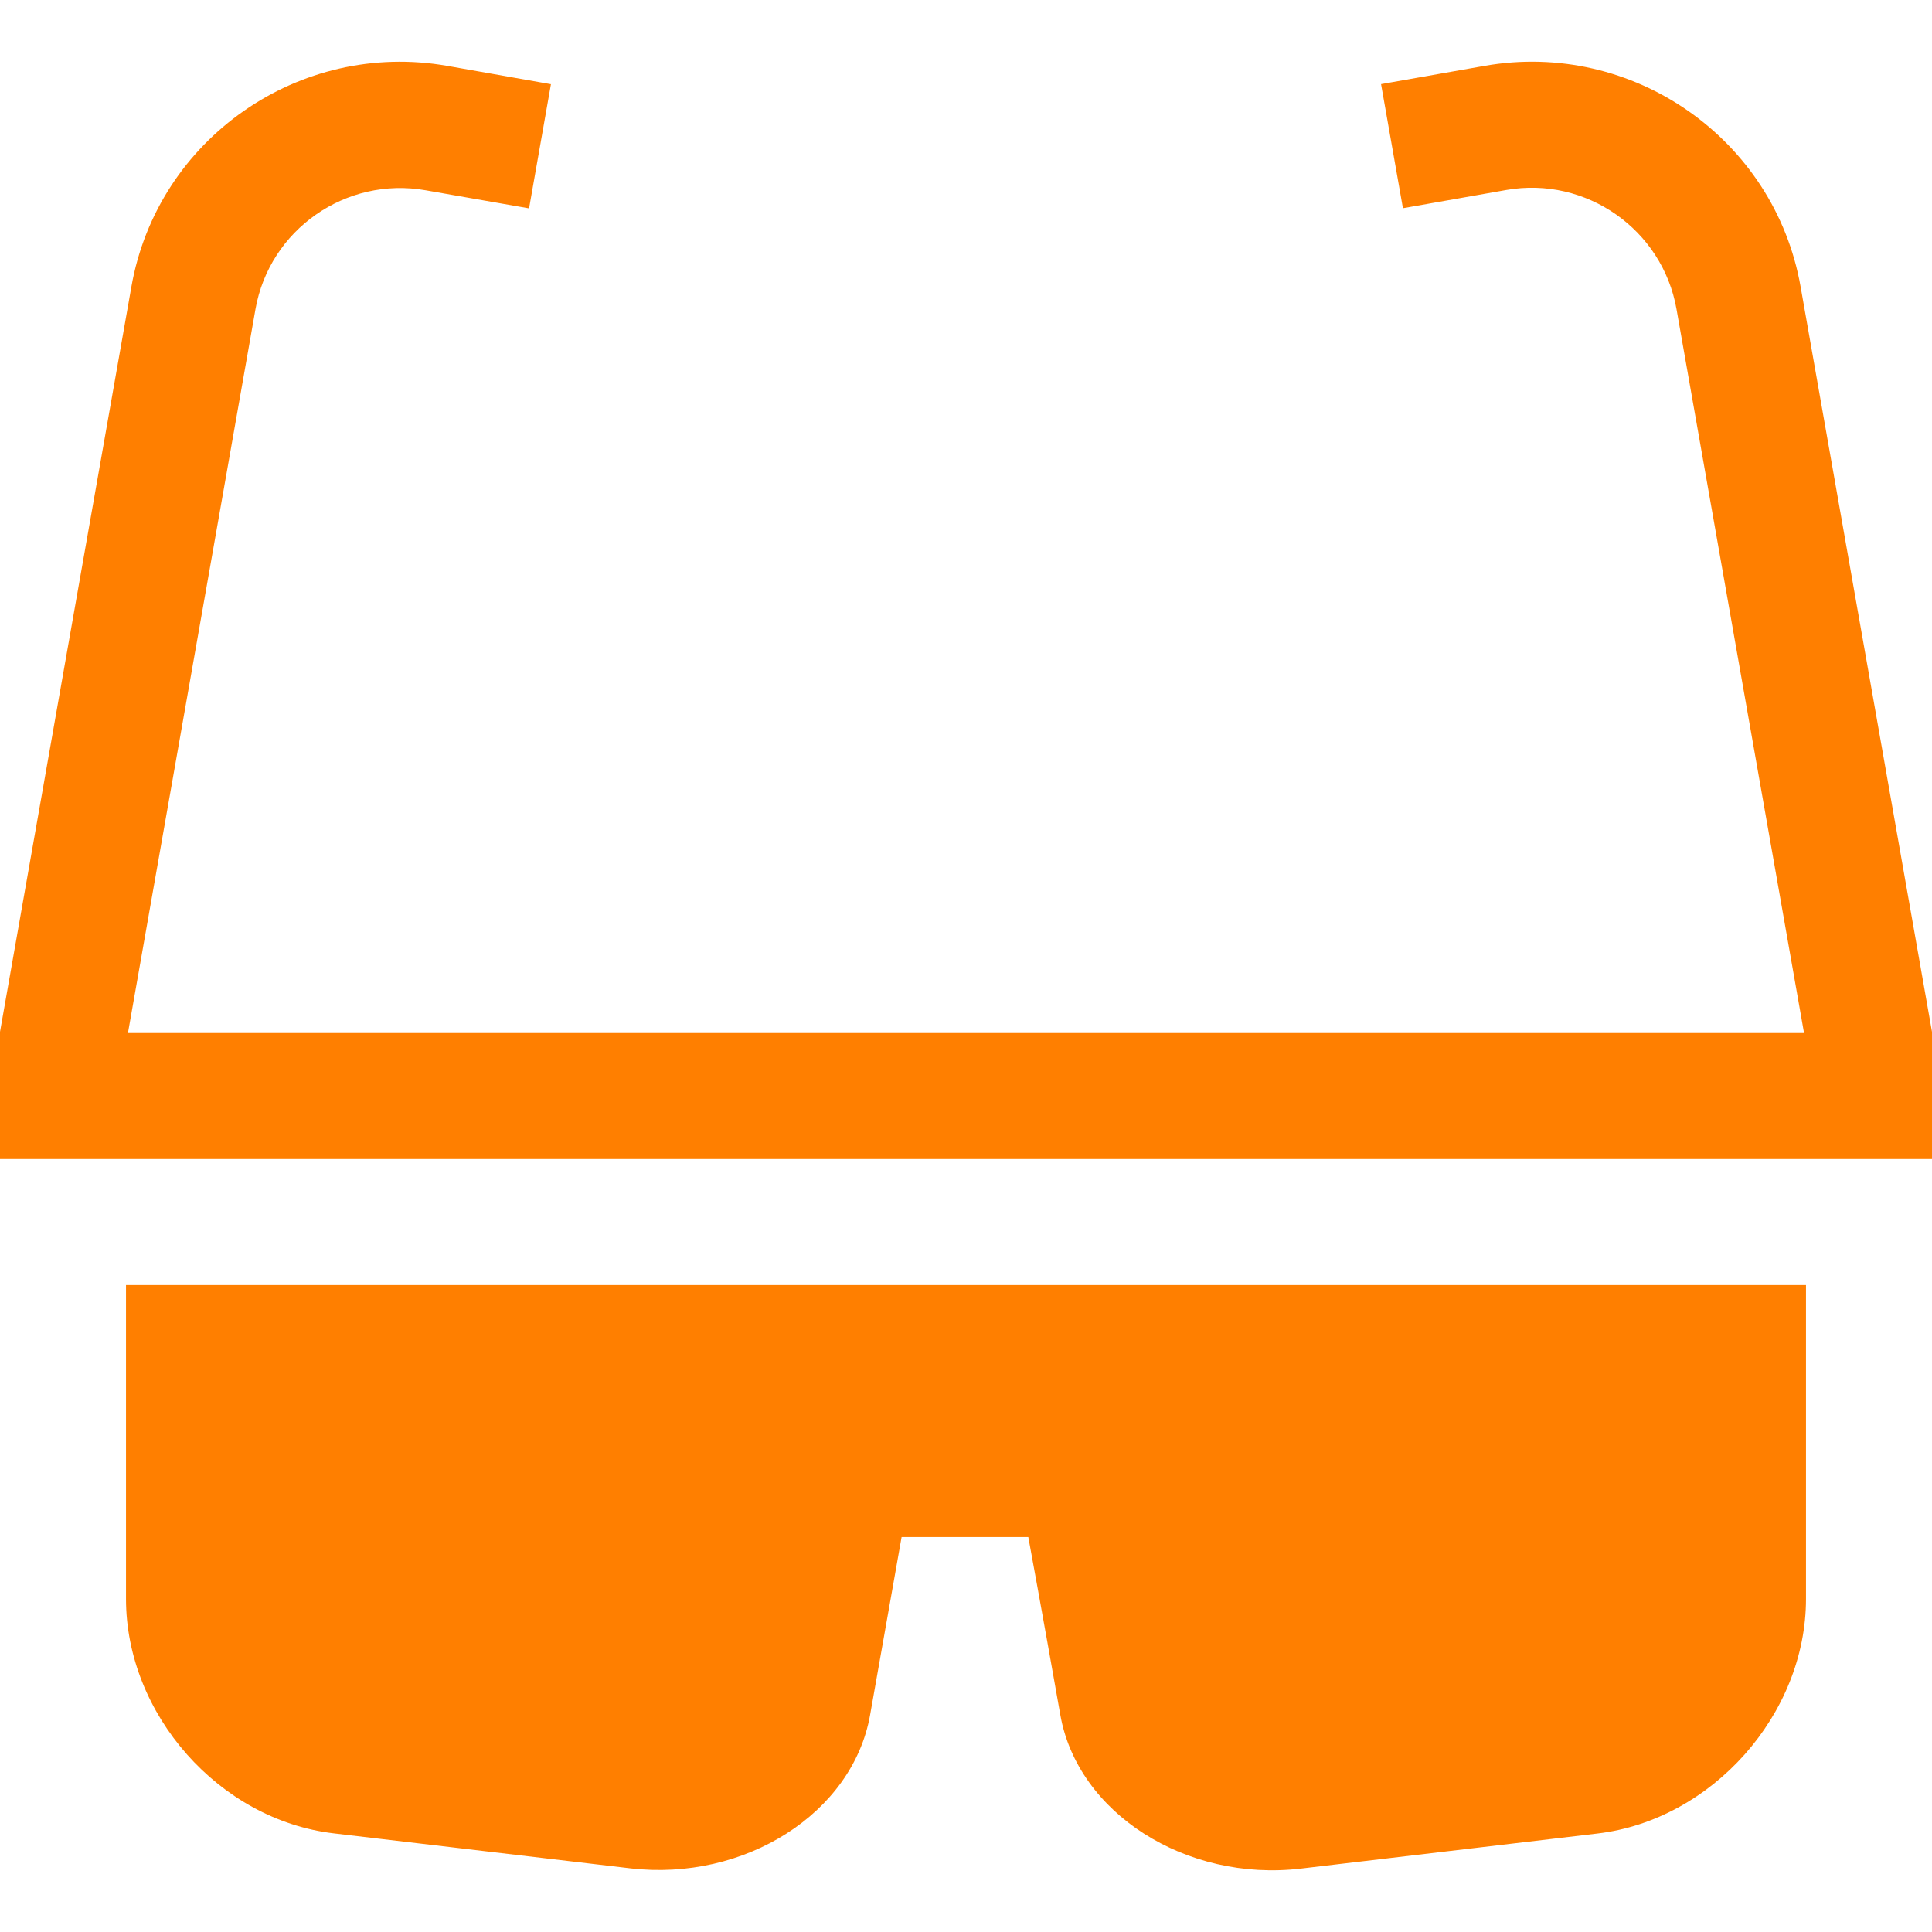
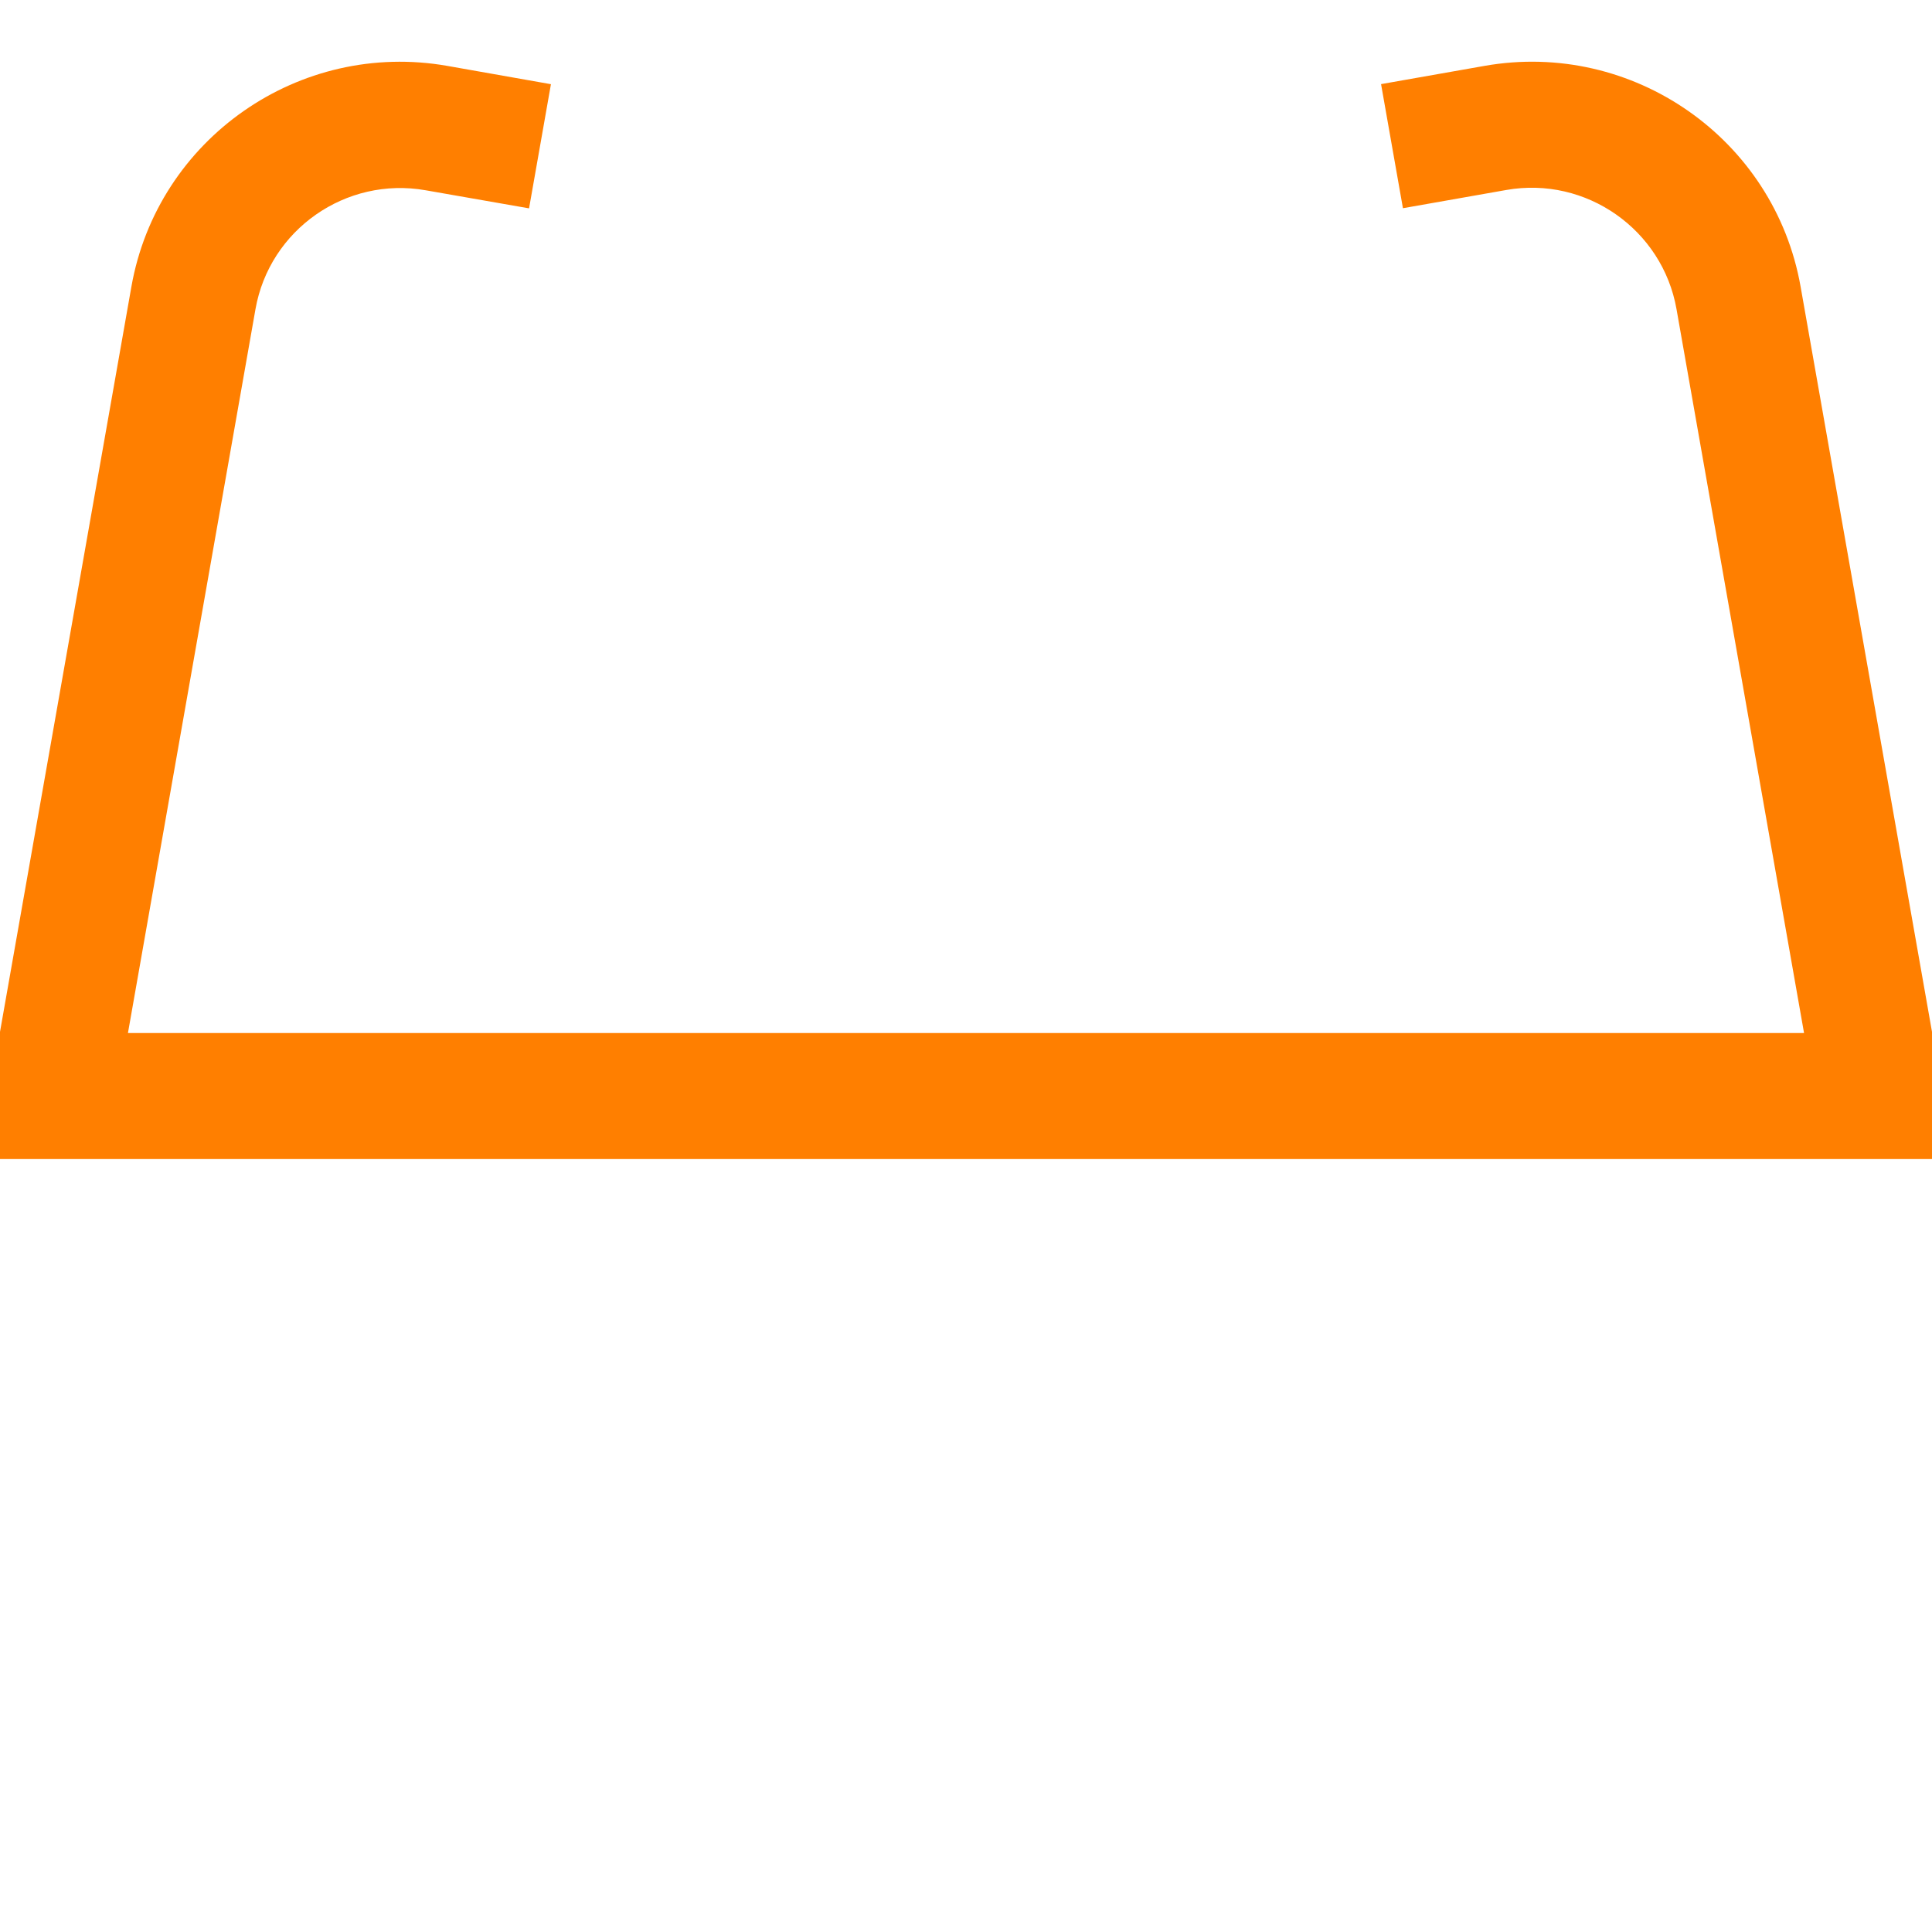
<svg xmlns="http://www.w3.org/2000/svg" version="1.1" id="Capa_1" x="0px" y="0px" viewBox="0 0 460 460" style="enable-background:new 0 0 460 460;" xml:space="preserve" width="512px" height="512px">
  <g id="XMLID_839_">
-     <path id="XMLID_840_" d="M30,380.678c0,27.5,22.179,52.629,49.491,55.842l70.518,8.316c27.312,3.213,53.033-13.14,57.158-36.515   s7.5-42.357,7.5-42.357h30.167c0,0,3.5,18.982,7.625,42.357s29.929,39.8,57.241,36.587l70.622-8.352   C407.633,433.343,430,408.178,430,380.678v-74.715H30V380.678z" fill="#ff7f00" />
-     <path id="XMLID_841_" d="M460,275.964v-30.285L428.714,68.249c-6.208-35.206-39.974-58.785-75.271-52.561l-24.62,4.341   l5.209,29.544l24.62-4.341c19.006-3.351,37.182,9.454,40.517,28.369l30.367,172.363H30.463L60.83,73.601   c3.335-18.915,21.511-31.649,40.517-28.298l24.62,4.306l5.209-29.562l-24.62-4.35C71.26,9.473,37.493,33.047,31.286,68.253   L0,245.678v30.285H460z" fill="#ff7f00" />
+     <path id="XMLID_841_" d="M460,275.964v-30.285L428.714,68.249c-6.208-35.206-39.974-58.785-75.271-52.561l-24.62,4.341   l5.209,29.544l24.62-4.341c19.006-3.351,37.182,9.454,40.517,28.369l30.367,172.363H30.463L60.83,73.601   c3.335-18.915,21.511-31.649,40.517-28.298l24.62,4.306l5.209-29.562l-24.62-4.35C71.26,9.473,37.493,33.047,31.286,68.253   L0,245.678v30.285z" fill="#ff7f00" />
  </g>
  <g>
</g>
  <g>
</g>
  <g>
</g>
  <g>
</g>
  <g>
</g>
  <g>
</g>
  <g>
</g>
  <g>
</g>
  <g>
</g>
  <g>
</g>
  <g>
</g>
  <g>
</g>
  <g>
</g>
  <g>
</g>
  <g>
</g>
</svg>